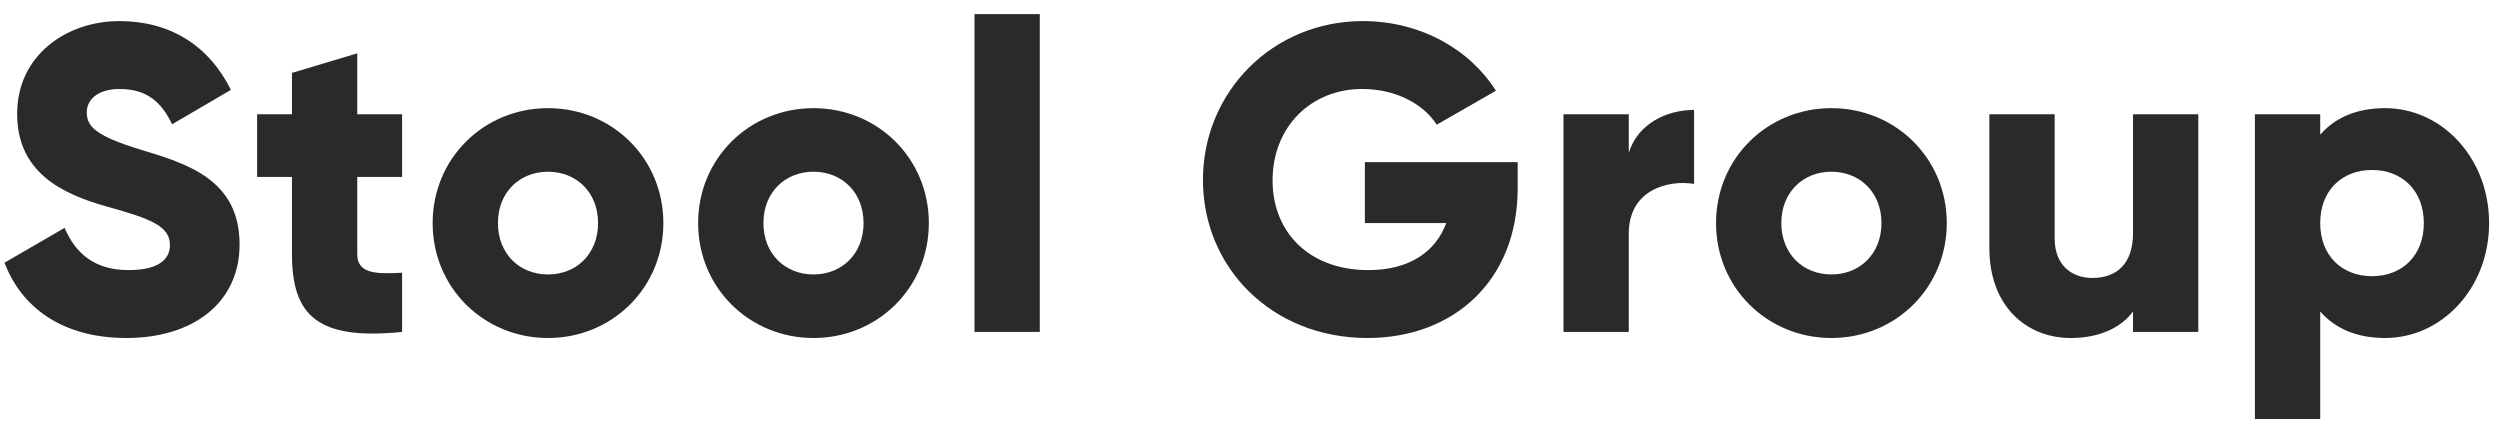
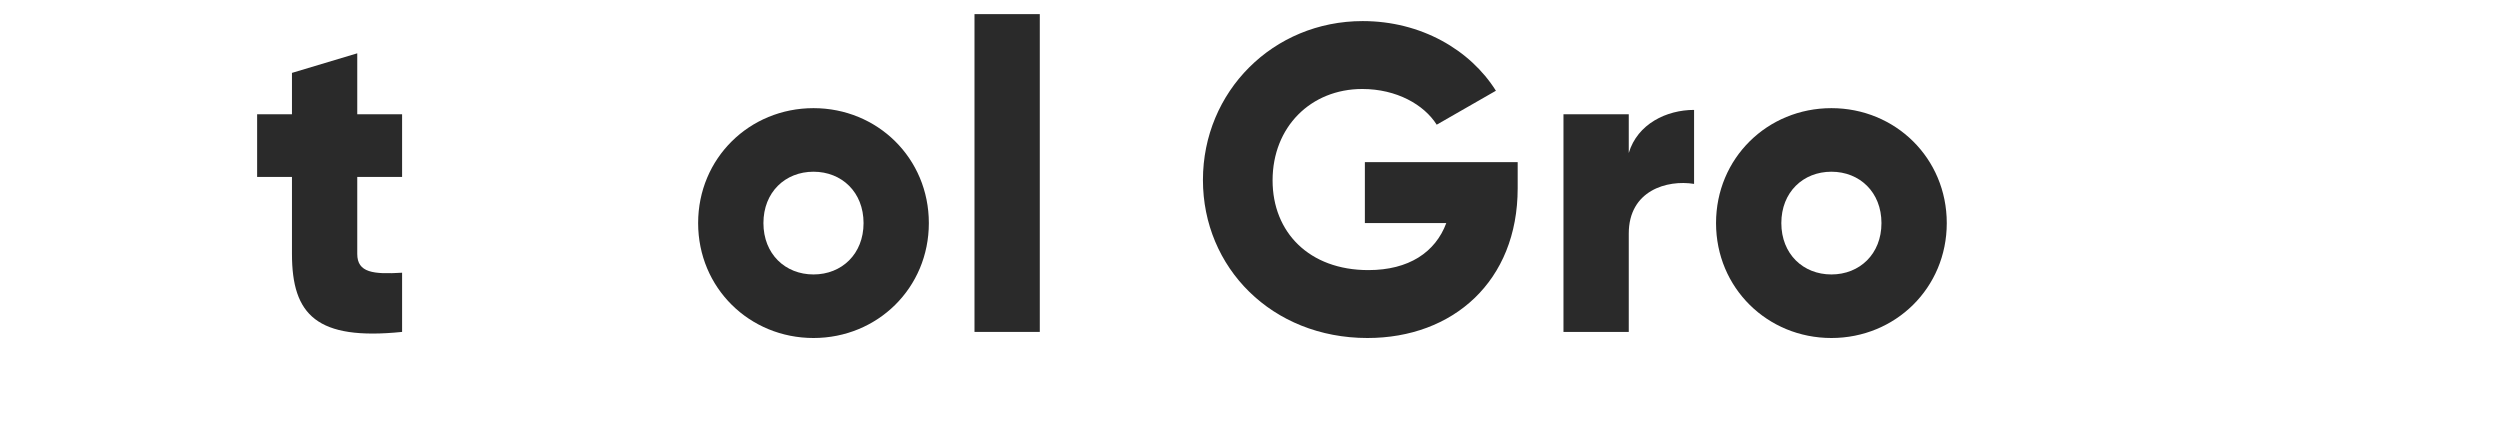
<svg xmlns="http://www.w3.org/2000/svg" width="154" height="26" viewBox="0 0 154 26" fill="none">
-   <path d="M7.786 20.821C3.844 20.821 1.324 18.944 0.278 16.182L3.978 14.037C4.649 15.592 5.802 16.638 7.92 16.638C9.958 16.638 10.468 15.834 10.468 15.11C10.468 13.956 9.395 13.501 6.58 12.723C3.791 11.945 1.056 10.604 1.056 7.011C1.056 3.391 4.113 1.299 7.357 1.299C10.441 1.299 12.855 2.774 14.222 5.536L10.602 7.655C9.958 6.314 9.074 5.482 7.357 5.482C6.016 5.482 5.346 6.153 5.346 6.904C5.346 7.762 5.802 8.352 8.725 9.237C11.567 10.095 14.758 11.087 14.758 15.056C14.758 18.676 11.862 20.821 7.786 20.821Z" fill="#2A2A2A" />
  <path d="M24.769 10.899H22.007V15.646C22.007 16.799 22.999 16.906 24.769 16.799V20.446C19.513 20.982 17.985 19.4 17.985 15.646V10.899H15.839V7.038H17.985V4.49L22.007 3.284V7.038H24.769V10.899Z" fill="#2A2A2A" />
-   <path d="M33.757 20.821C29.815 20.821 26.651 17.737 26.651 13.742C26.651 9.746 29.815 6.662 33.757 6.662C37.699 6.662 40.863 9.746 40.863 13.742C40.863 17.737 37.699 20.821 33.757 20.821ZM33.757 16.906C35.5 16.906 36.841 15.646 36.841 13.742C36.841 11.838 35.5 10.578 33.757 10.578C32.014 10.578 30.673 11.838 30.673 13.742C30.673 15.646 32.014 16.906 33.757 16.906Z" fill="#2A2A2A" />
  <path d="M50.111 20.821C46.169 20.821 43.005 17.737 43.005 13.742C43.005 9.746 46.169 6.662 50.111 6.662C54.053 6.662 57.217 9.746 57.217 13.742C57.217 17.737 54.053 20.821 50.111 20.821ZM50.111 16.906C51.854 16.906 53.195 15.646 53.195 13.742C53.195 11.838 51.854 10.578 50.111 10.578C48.368 10.578 47.027 11.838 47.027 13.742C47.027 15.646 48.368 16.906 50.111 16.906Z" fill="#2A2A2A" />
  <path d="M60.029 20.446V0.87H64.051V20.446H60.029Z" fill="#2A2A2A" />
  <path d="M93.489 9.988V11.597C93.489 17.335 89.493 20.821 84.237 20.821C78.338 20.821 74.101 16.477 74.101 11.087C74.101 5.643 78.418 1.299 83.942 1.299C87.535 1.299 90.566 3.069 92.148 5.59L88.501 7.681C87.723 6.448 86.034 5.482 83.915 5.482C80.751 5.482 78.391 7.815 78.391 11.114C78.391 14.305 80.644 16.638 84.291 16.638C86.785 16.638 88.42 15.539 89.091 13.742H84.076V9.988H93.489Z" fill="#2A2A2A" />
  <path d="M100.332 9.424C100.869 7.628 102.665 6.77 104.355 6.77V11.328C102.692 11.06 100.332 11.731 100.332 14.385V20.446H96.31V7.038H100.332V9.424Z" fill="#2A2A2A" />
  <path d="M112.814 20.821C108.872 20.821 105.708 17.737 105.708 13.742C105.708 9.746 108.872 6.662 112.814 6.662C116.756 6.662 119.921 9.746 119.921 13.742C119.921 17.737 116.756 20.821 112.814 20.821ZM112.814 16.906C114.557 16.906 115.898 15.646 115.898 13.742C115.898 11.838 114.557 10.578 112.814 10.578C111.071 10.578 109.73 11.838 109.73 13.742C109.73 15.646 111.071 16.906 112.814 16.906Z" fill="#2A2A2A" />
-   <path d="M131.394 7.038H135.416V20.446H131.394V19.186C130.67 20.178 129.329 20.821 127.559 20.821C124.851 20.821 122.544 18.89 122.544 15.27V7.038H126.567V14.68C126.567 16.343 127.613 17.121 128.9 17.121C130.375 17.121 131.394 16.263 131.394 14.359V7.038Z" fill="#2A2A2A" />
-   <path d="M146.92 6.662C150.433 6.662 153.329 9.746 153.329 13.742C153.329 17.737 150.433 20.821 146.92 20.821C145.124 20.821 143.81 20.204 142.925 19.186V25.809H138.902V7.038H142.925V8.298C143.81 7.279 145.124 6.662 146.92 6.662ZM146.116 17.013C147.966 17.013 149.307 15.753 149.307 13.742C149.307 11.731 147.966 10.47 146.116 10.47C144.266 10.47 142.925 11.731 142.925 13.742C142.925 15.753 144.266 17.013 146.116 17.013Z" fill="#2A2A2A" />
</svg>